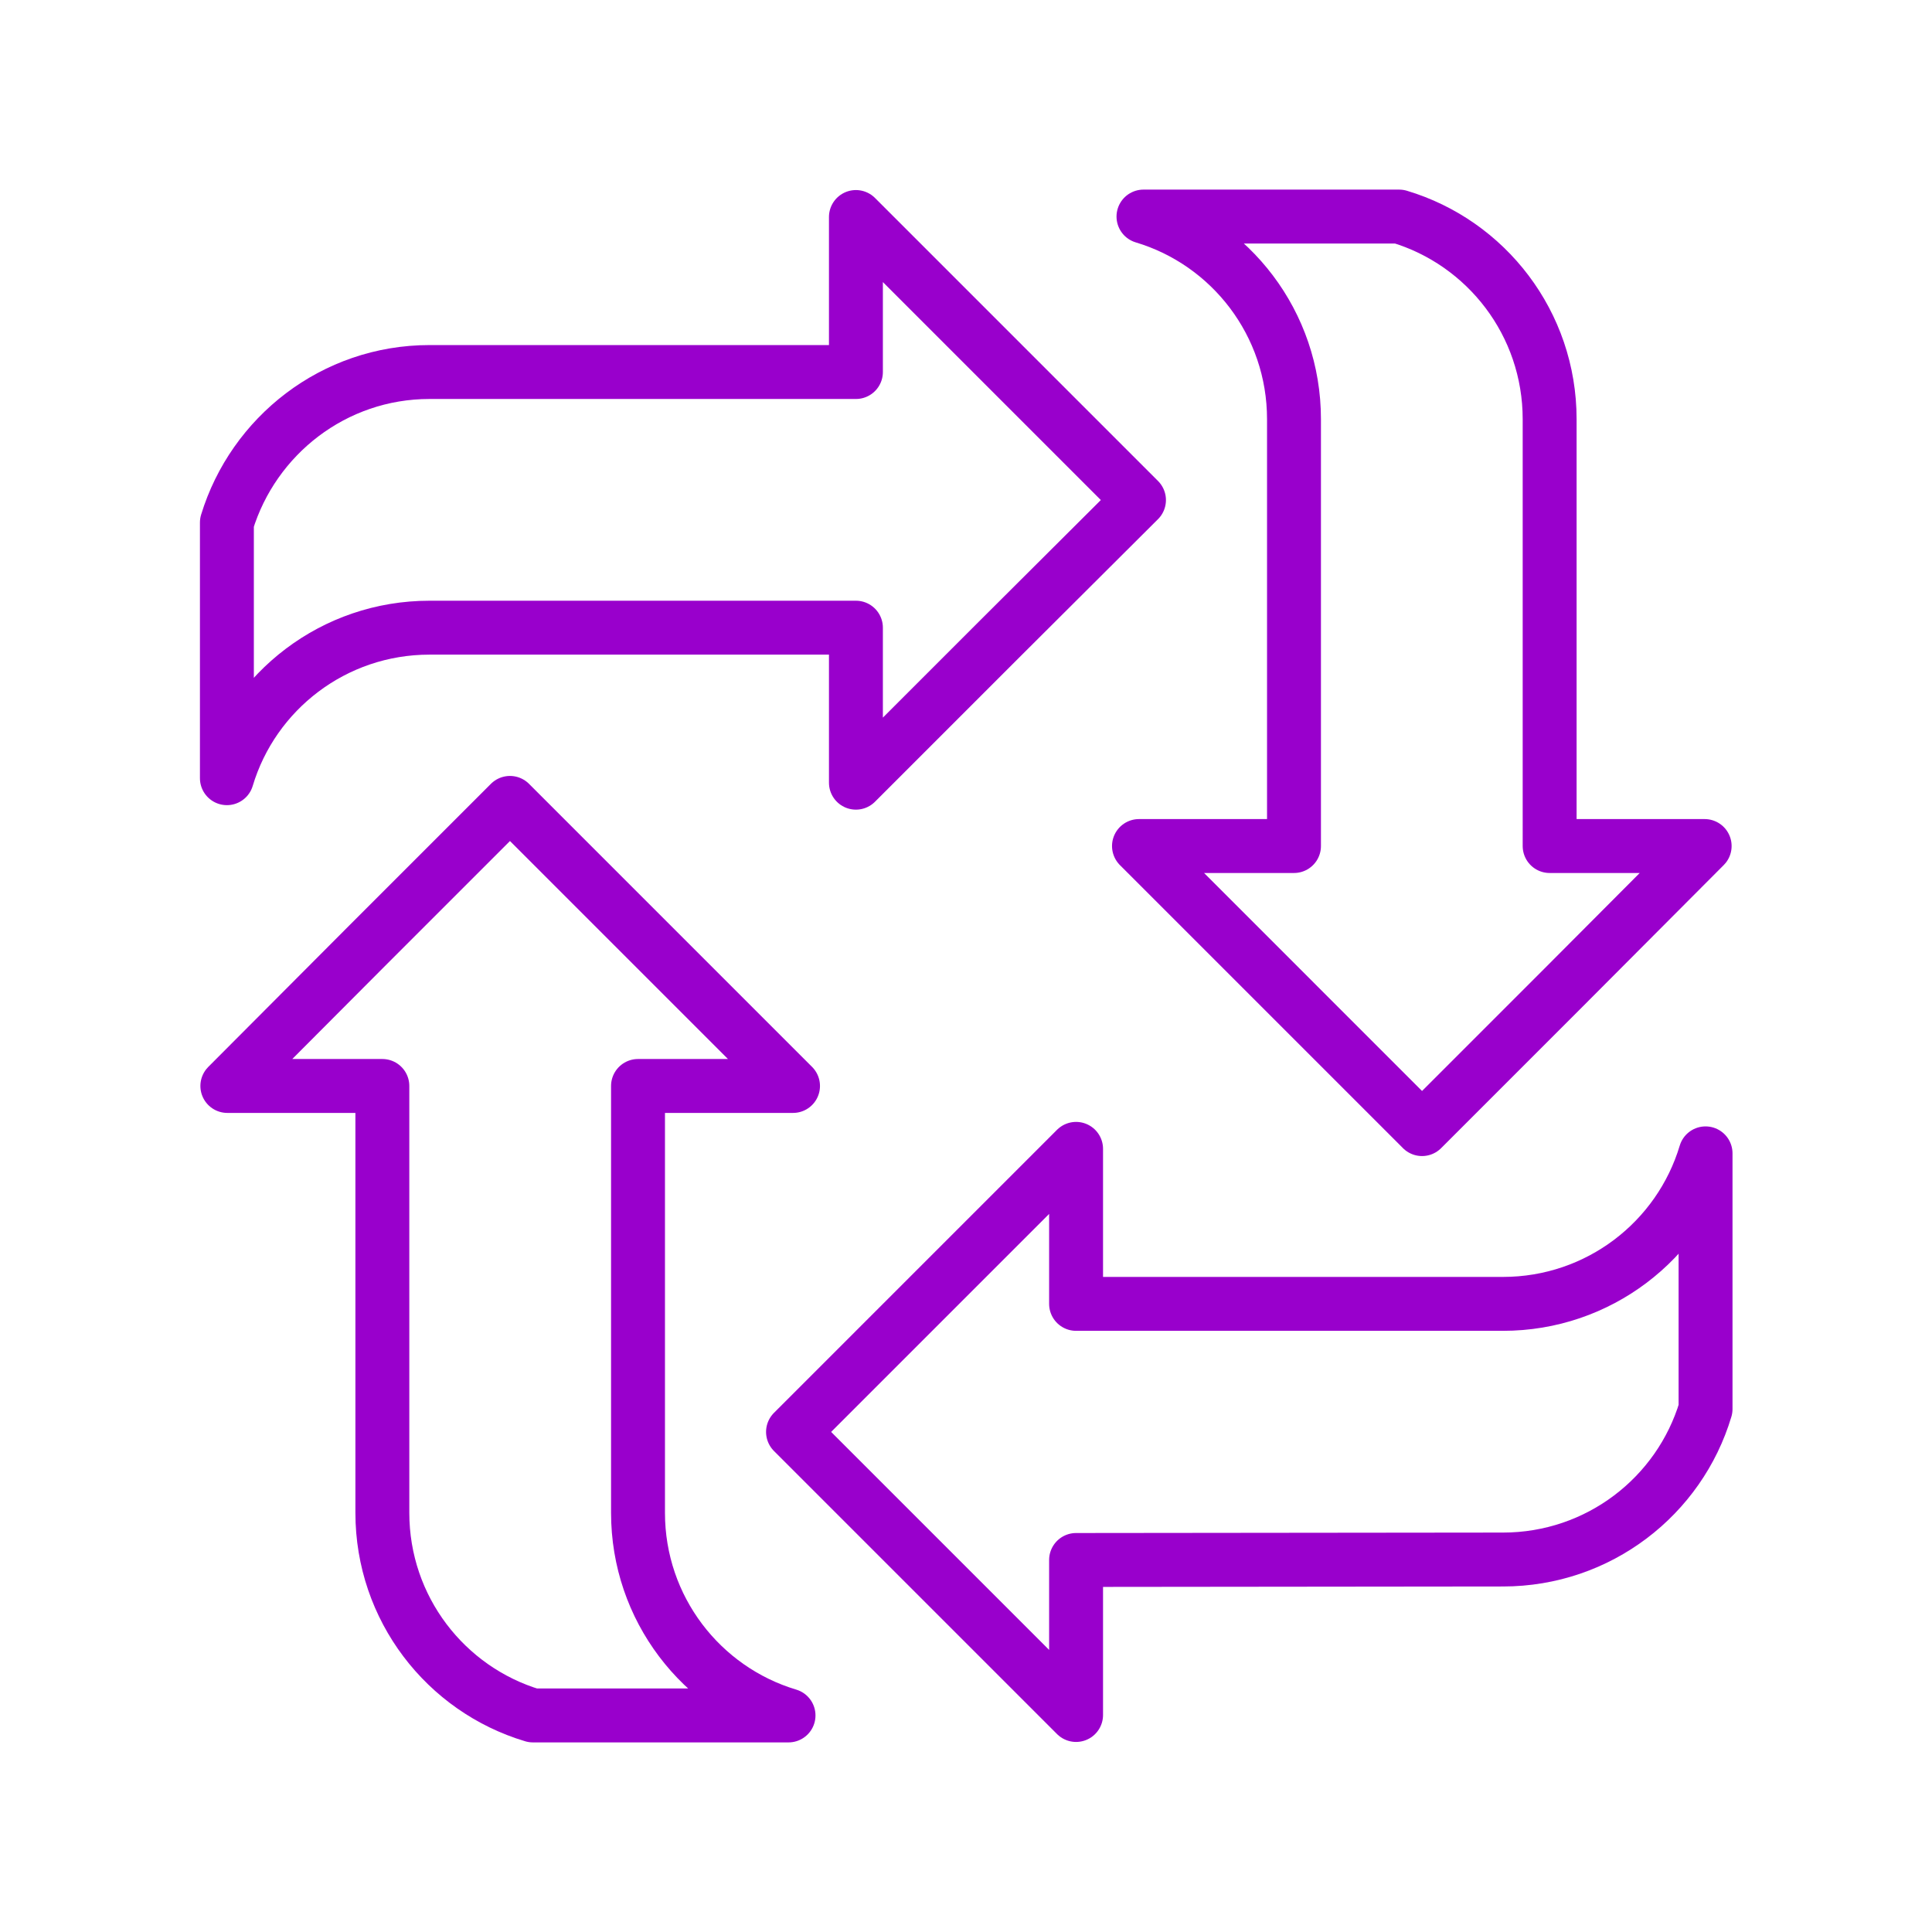
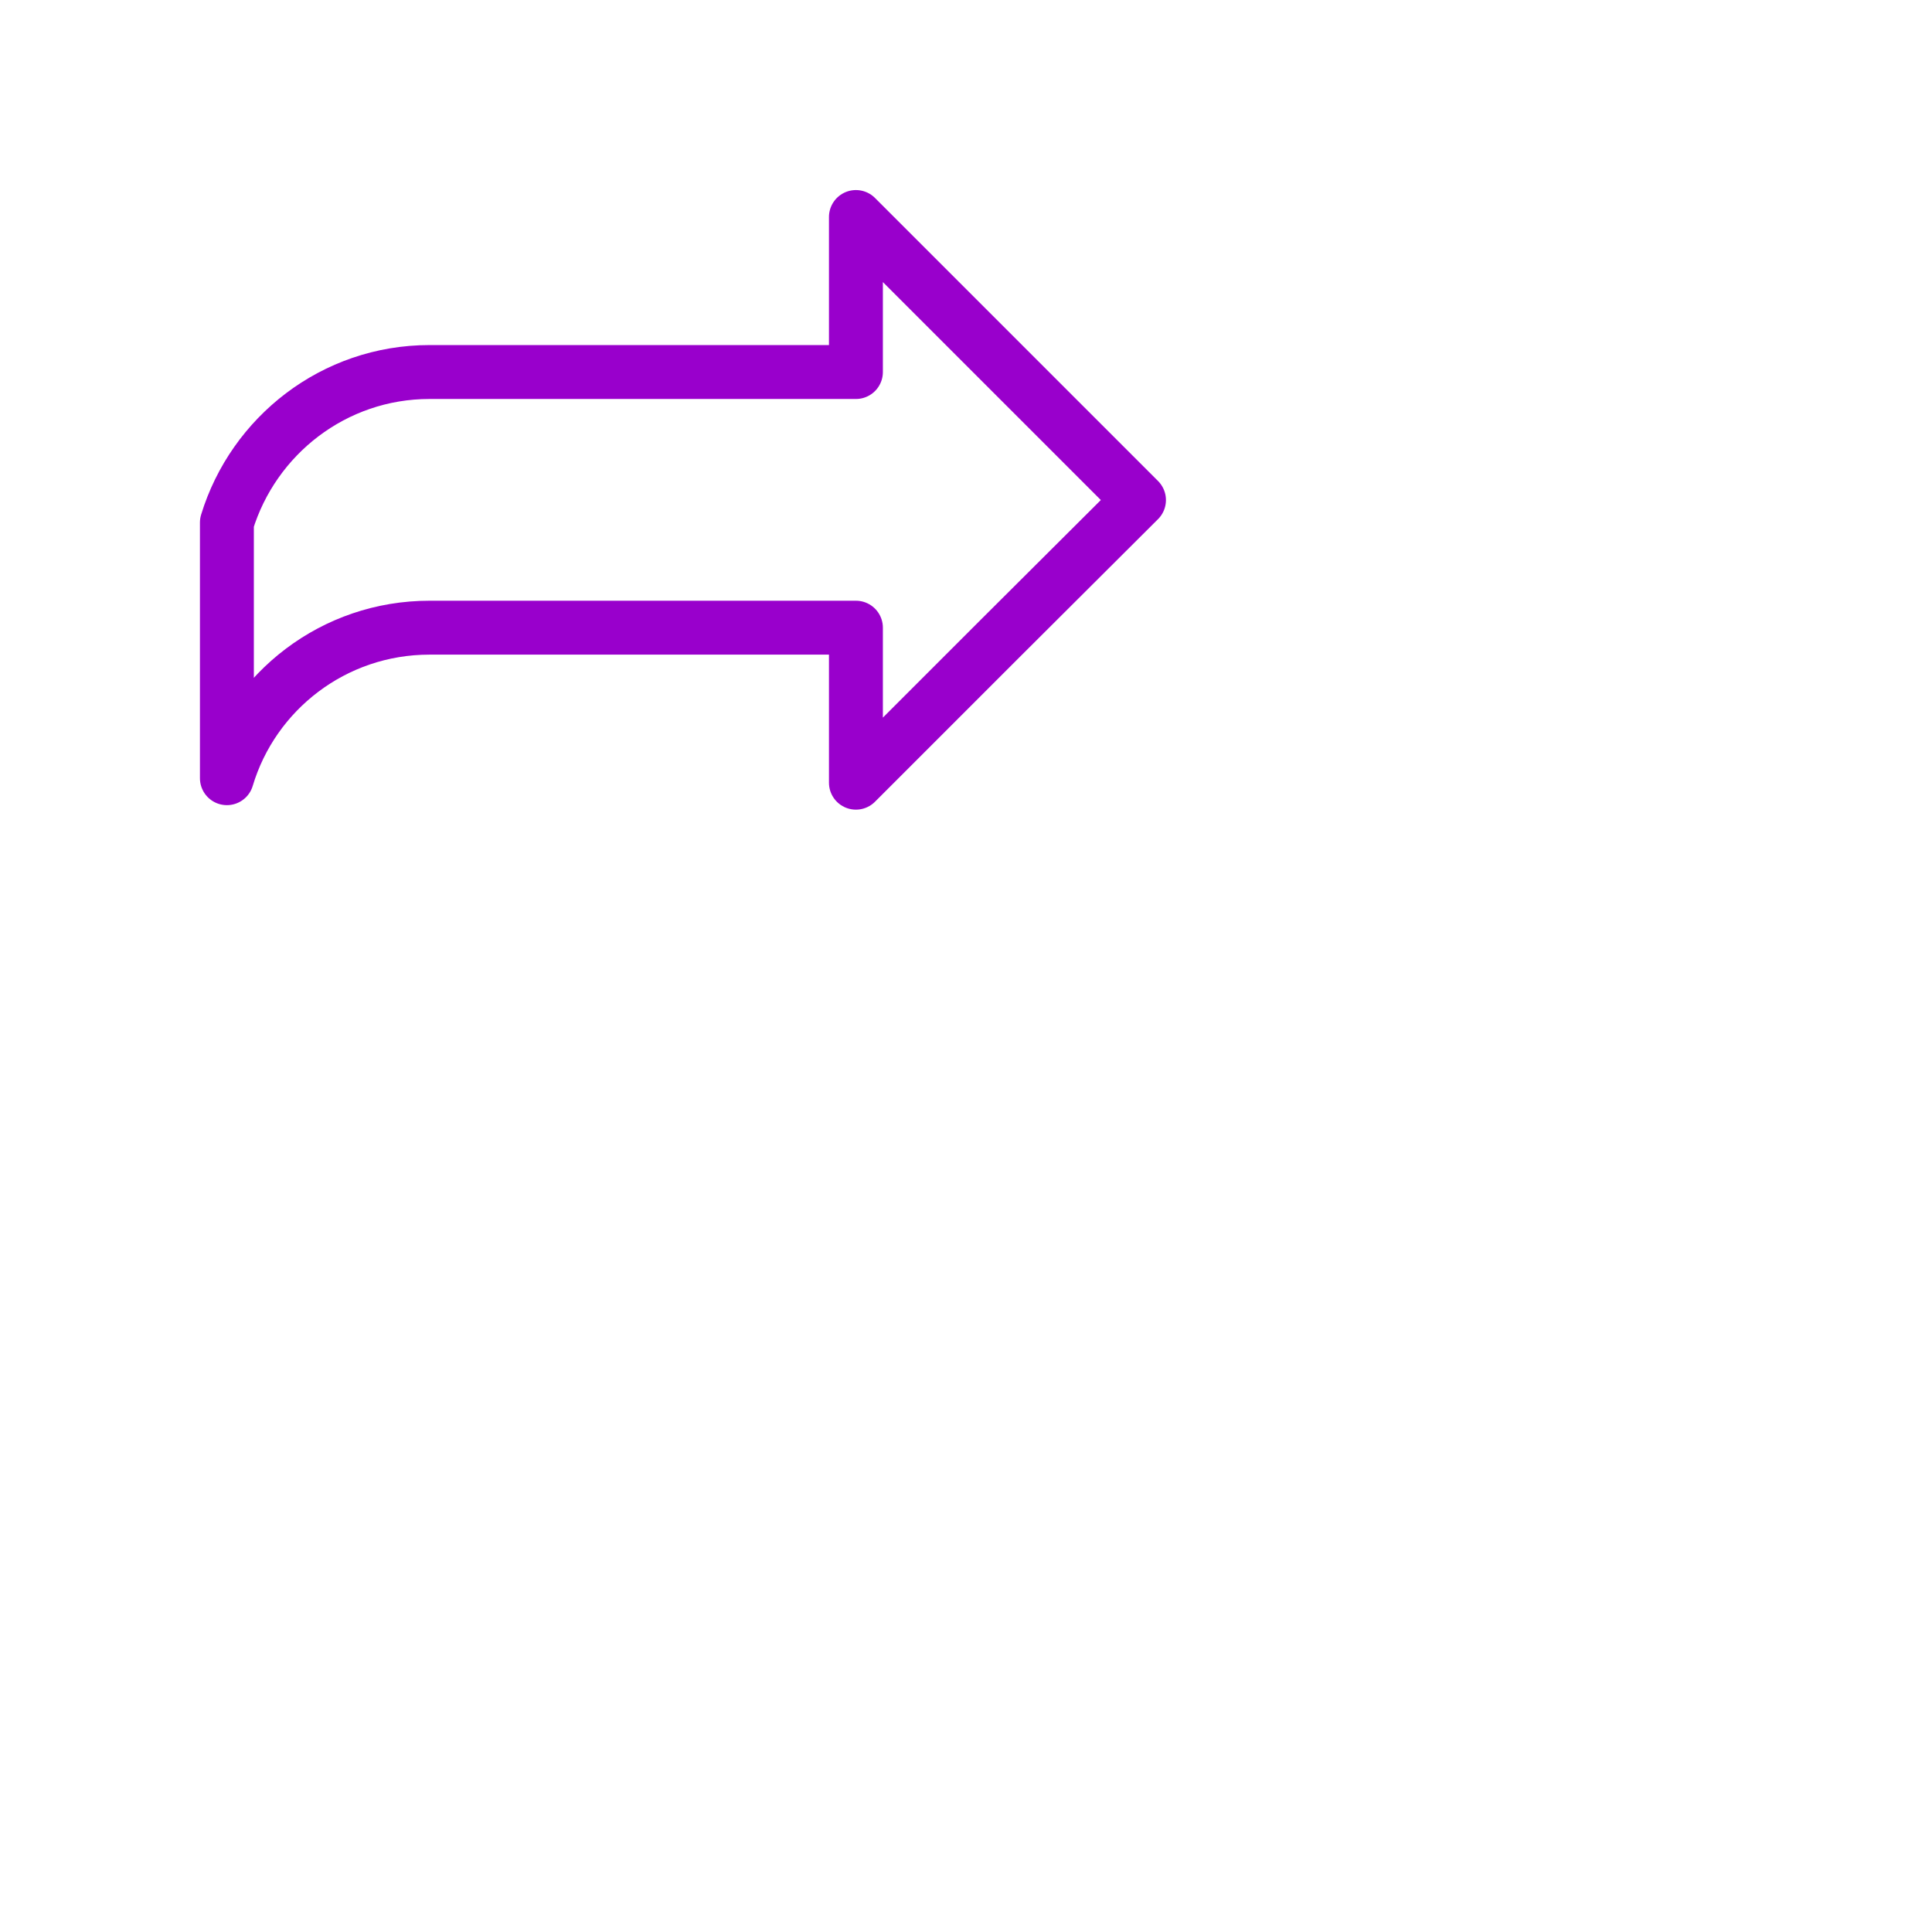
<svg xmlns="http://www.w3.org/2000/svg" version="1.1" id="Слой_1" x="0px" y="0px" viewBox="0 0 430 430" style="enable-background:new 0 0 430 430;" xml:space="preserve">
  <style type="text/css"> .st0{fill:none;stroke:#9900CC;stroke-width:11.999;stroke-linecap:round;stroke-linejoin:round;} </style>
  <g>
    <g>
-       <path class="st0" d="M85.1,241.7H50.6L82,210.2l31.5-31.5l31.5,31.5l31.5,31.5h-34.5h0v94.8l0,0.2c0,21.3,14.1,39.3,33.5,45.1 h-56.9c-19.4-5.8-33.5-23.8-33.5-45.1l0-0.2L85.1,241.7L85.1,241.7z" />
-     </g>
+       </g>
    <g>
      <path class="st0" d="M190.5,82.8V48.3L222,79.8l31.5,31.5L222,142.7l-31.5,31.5v-34.5l0,0H95.8l-0.2,0 c-21.3,0-39.3,14.1-45.1,33.5v-56.9C56.4,97,74.3,82.8,95.6,82.8l0.2,0L190.5,82.8L190.5,82.8z" />
    </g>
    <g>
-       <path class="st0" d="M344.9,188.3l34.5,0L348,219.8l-31.5,31.5L285,219.8l-31.5-31.5l34.5,0h0l0-94.8l0-0.2 c0-21.3-14.1-39.3-33.5-45.1l56.9,0c19.4,5.8,33.5,23.8,33.5,45.1l0,0.2L344.9,188.3L344.9,188.3z" />
-     </g>
+       </g>
    <g>
-       <path class="st0" d="M239.5,347.2l0,34.5L208,350.2l-31.5-31.5l31.5-31.5l31.5-31.5l0,34.5l0,0l94.8,0l0.2,0 c21.3,0,39.3-14.1,45.1-33.5l0,56.9c-5.8,19.4-23.8,33.5-45.1,33.5l-0.2,0L239.5,347.2L239.5,347.2z" />
-     </g>
+       </g>
  </g>
</svg>